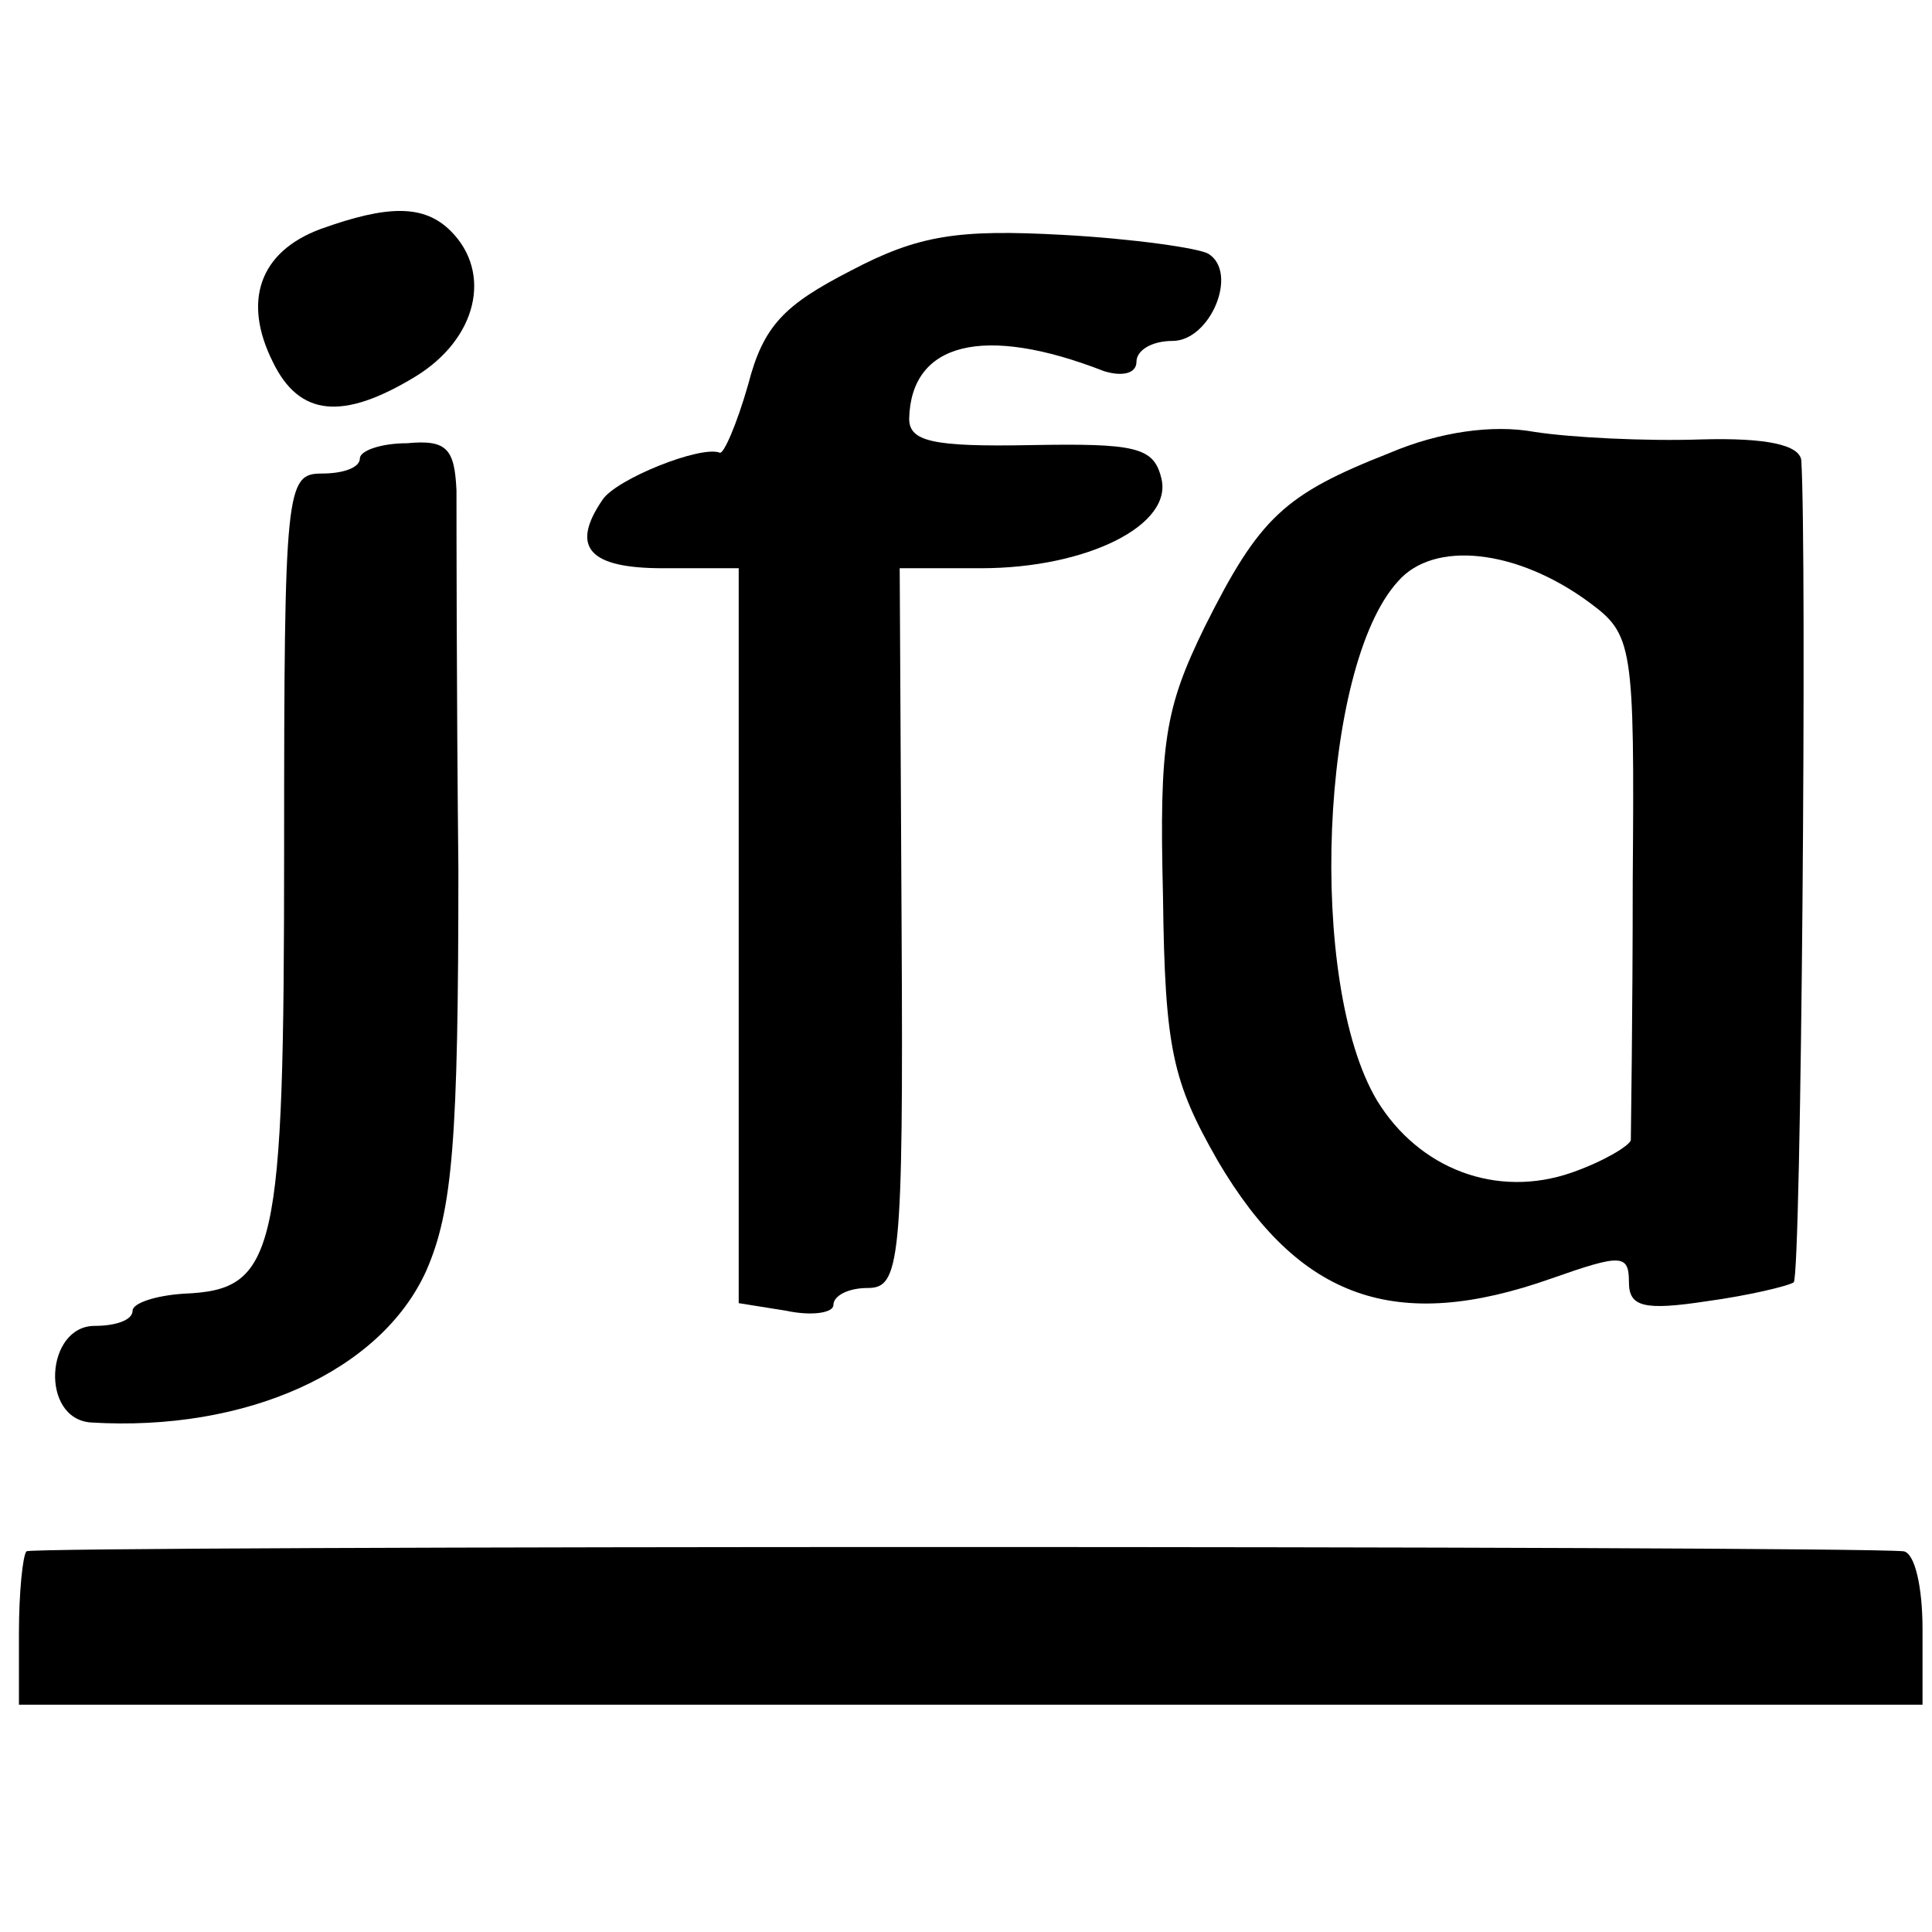
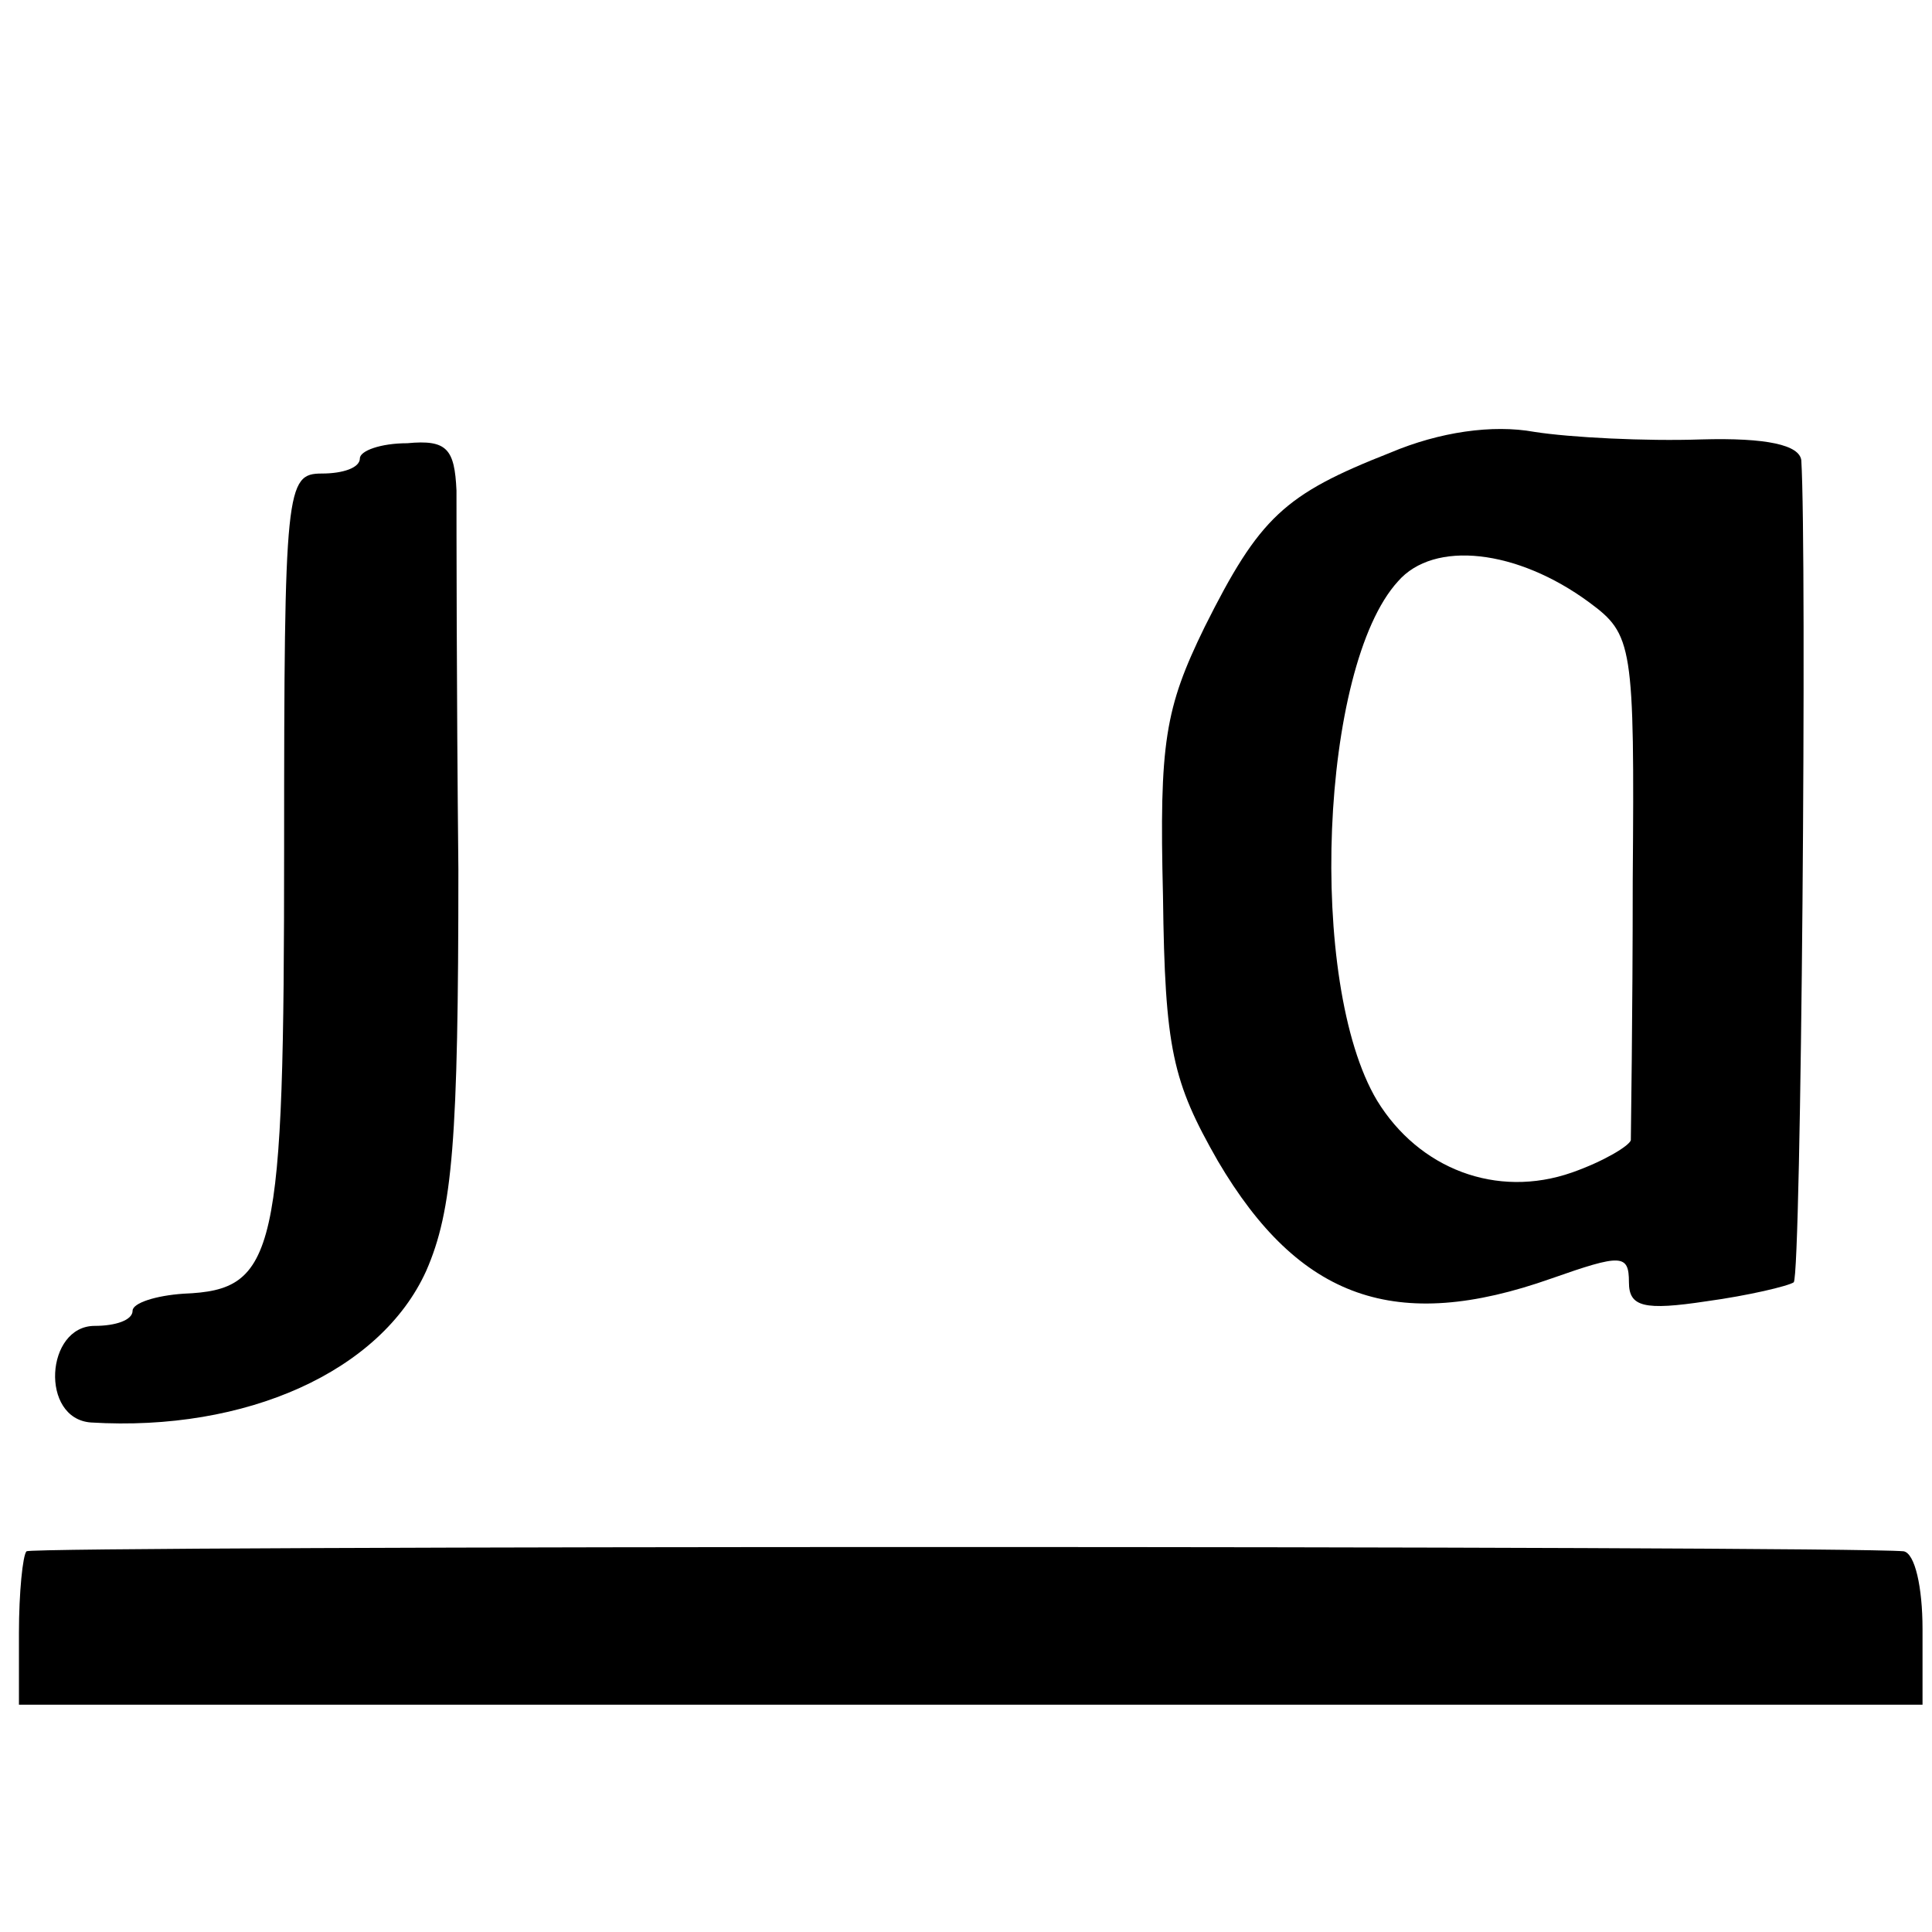
<svg xmlns="http://www.w3.org/2000/svg" version="1.0" width="102pt" height="102pt" viewBox="0 0 102 102" preserveAspectRatio="xMidYMid meet">
  <g transform="translate(0,102) scale(0.1,-0.1)" fill="#000000" stroke="none">
-     <path d="M169 899 c-32 -12 -41 -38 -25 -70 14 -29 37 -31 75 -8 33 20 41 55 19 77 -14 14 -33 14 -69 1z" />
-     <path d="M449 877 c-35 -18 -46 -29 -54 -60 -6 -21 -13 -37 -15 -36 -10 4 -55 -14 -62 -25 -17 -25 -7 -36 32 -36 l40 0 0 -194 0 -194 25 -4 c14 -3 25 -1 25 3 0 5 8 9 18 9 17 0 19 12 18 190 l-1 190 43 0 c56 0 102 23 95 48 -4 16 -14 18 -69 17 -52 -1 -64 2 -64 14 1 40 39 50 103 25 10 -3 17 -1 17 5 0 6 8 11 19 11 20 0 35 36 19 46 -5 3 -40 8 -77 10 -55 3 -76 0 -112 -19z" />
    <path d="M734 781 c-56 -22 -69 -34 -98 -92 -21 -43 -24 -61 -22 -142 1 -81 5 -98 29 -140 43 -73 94 -91 176 -62 37 13 41 13 41 -2 0 -13 8 -15 41 -10 22 3 43 8 46 10 4 4 7 385 4 434 -1 8 -18 12 -53 11 -29 -1 -69 1 -88 4 -22 4 -50 0 -76 -11z m105 -79 c23 -17 24 -22 23 -147 0 -72 -1 -133 -1 -137 -1 -3 -14 -11 -31 -17 -40 -14 -81 2 -103 38 -37 62 -30 229 11 274 19 22 63 17 101 -11z" />
    <path d="M190 778 c0 -5 -9 -8 -20 -8 -19 0 -20 -7 -20 -198 0 -215 -4 -233 -53 -235 -15 -1 -27 -5 -27 -9 0 -5 -9 -8 -20 -8 -26 0 -29 -49 -2 -51 82 -5 153 27 177 80 14 32 17 69 17 212 -1 96 -1 186 -1 200 -1 22 -5 27 -26 25 -14 0 -25 -4 -25 -8z" />
    <path d="M14 201 c-2 -2 -4 -22 -4 -43 l0 -38 503 0 502 0 0 40 c0 22 -4 40 -10 41 -34 3 -987 3 -991 0z" />
  </g>
</svg>